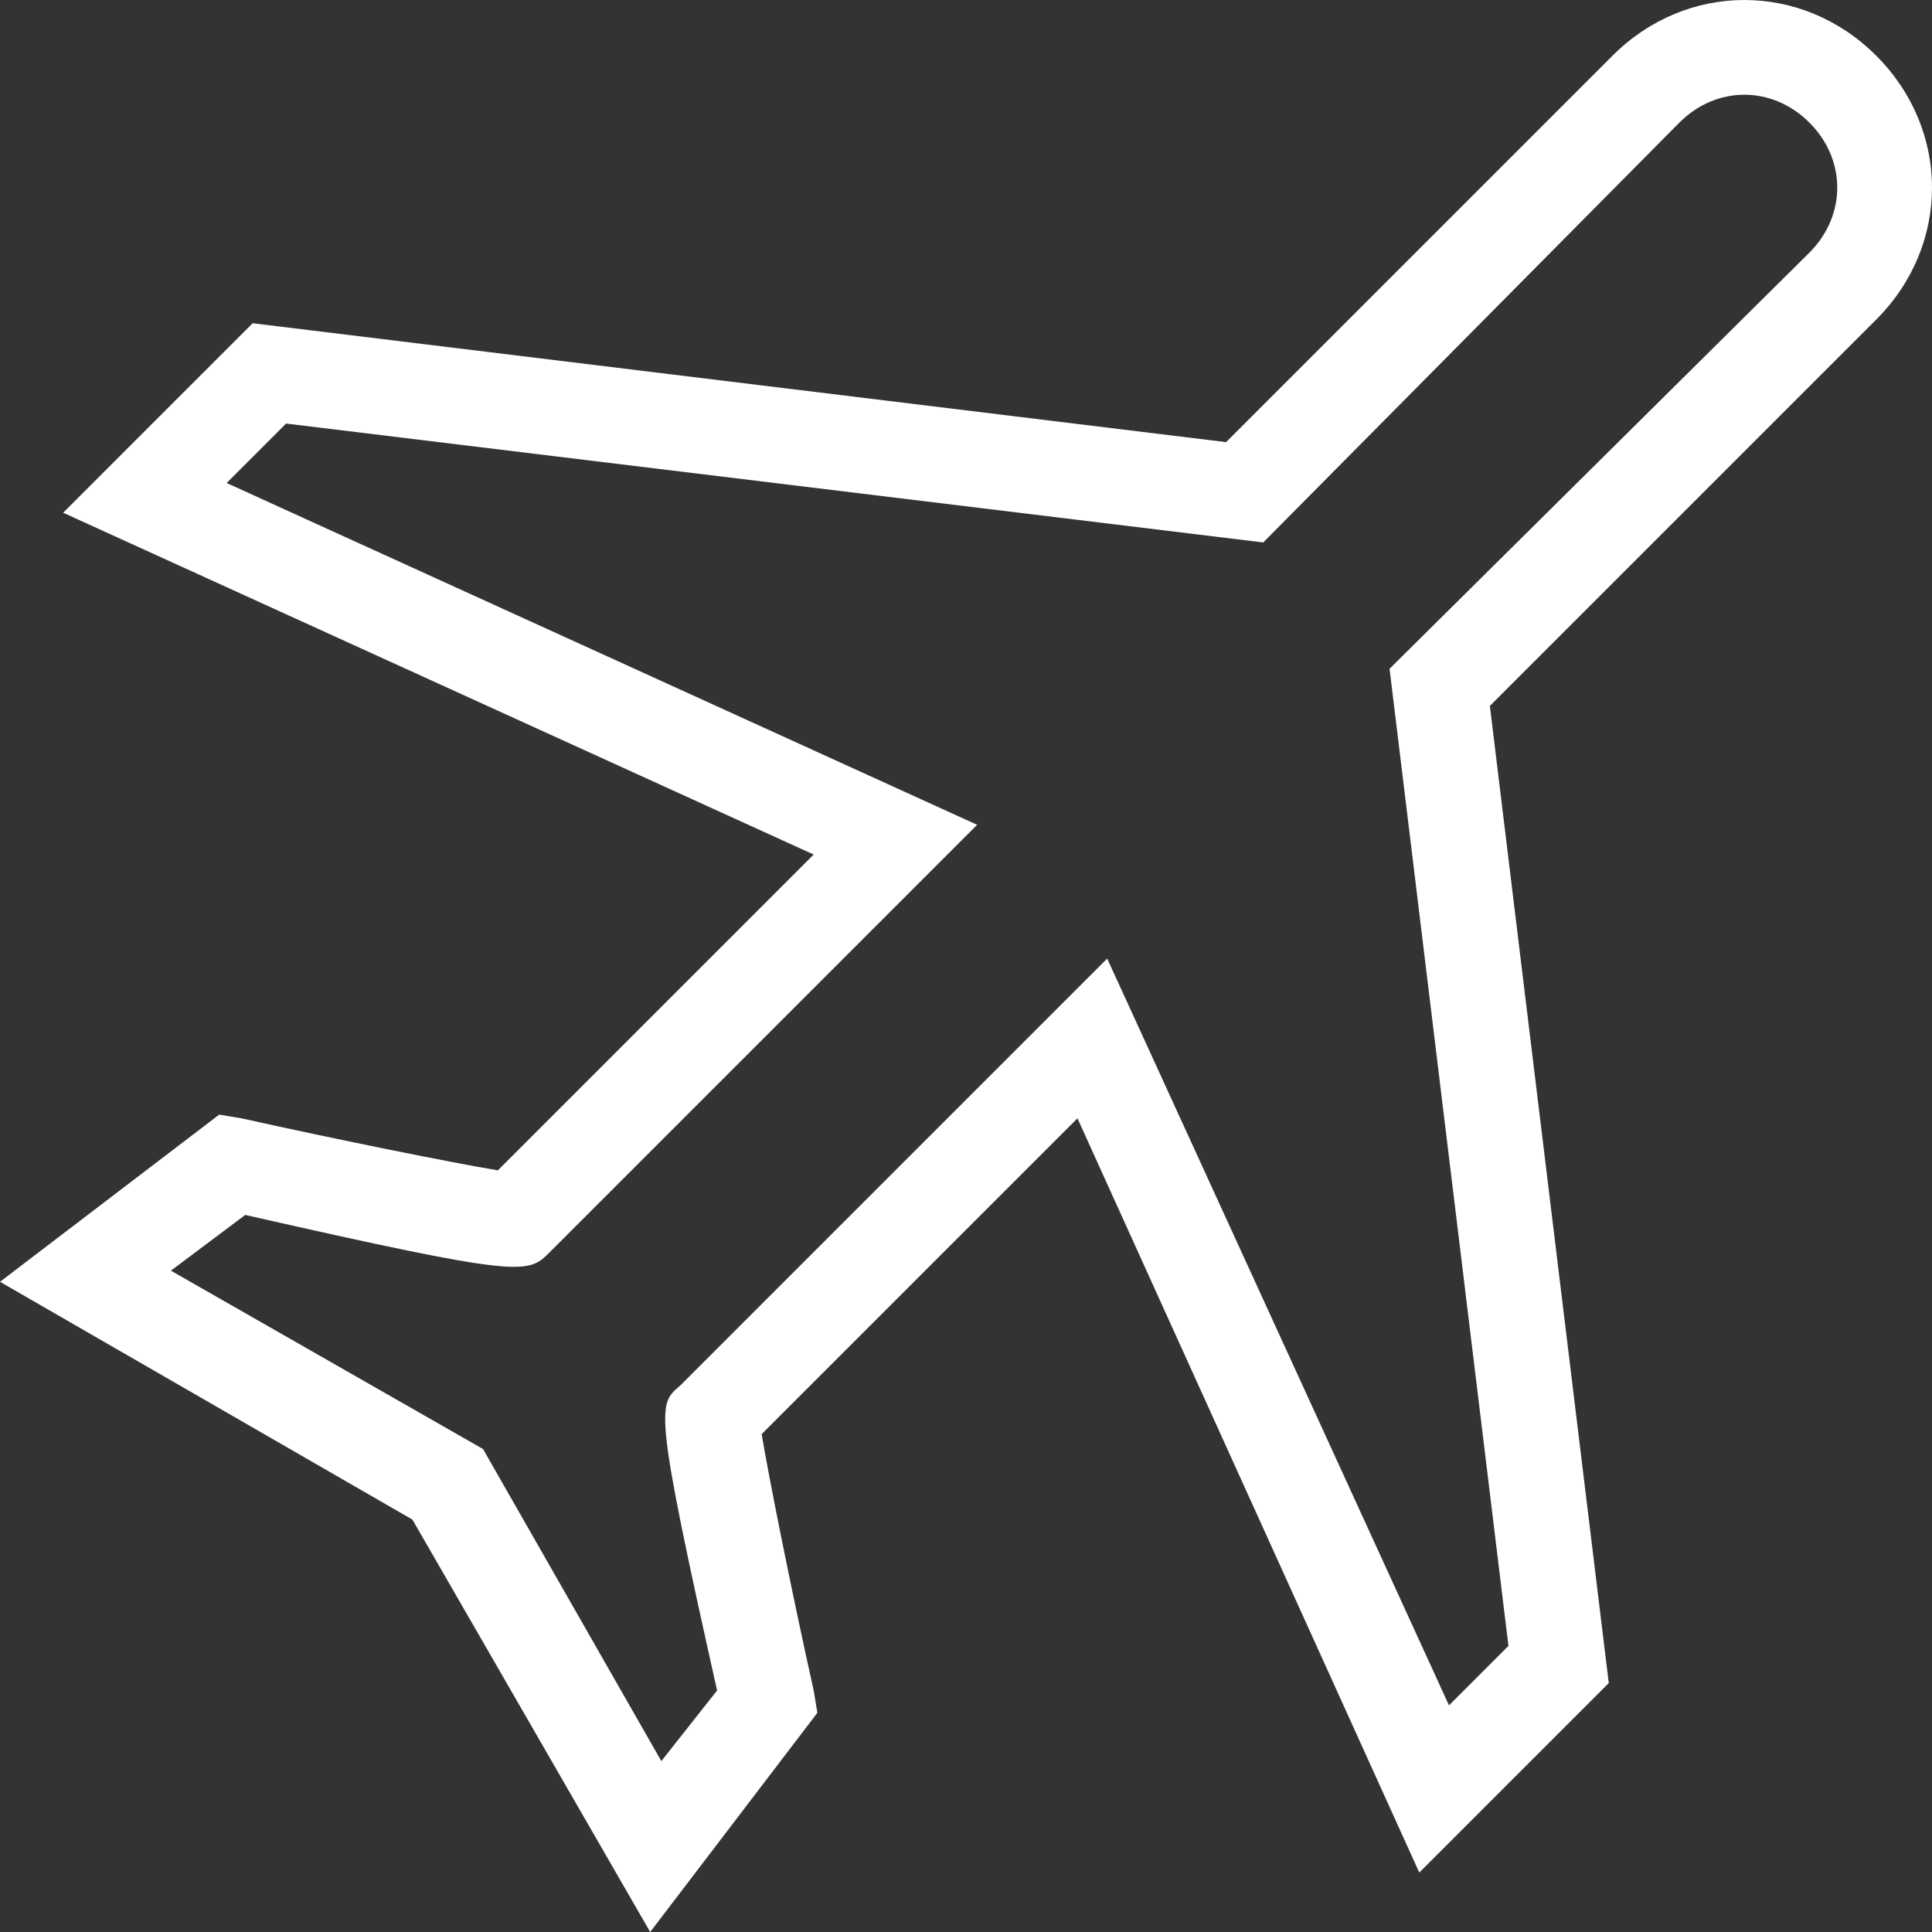
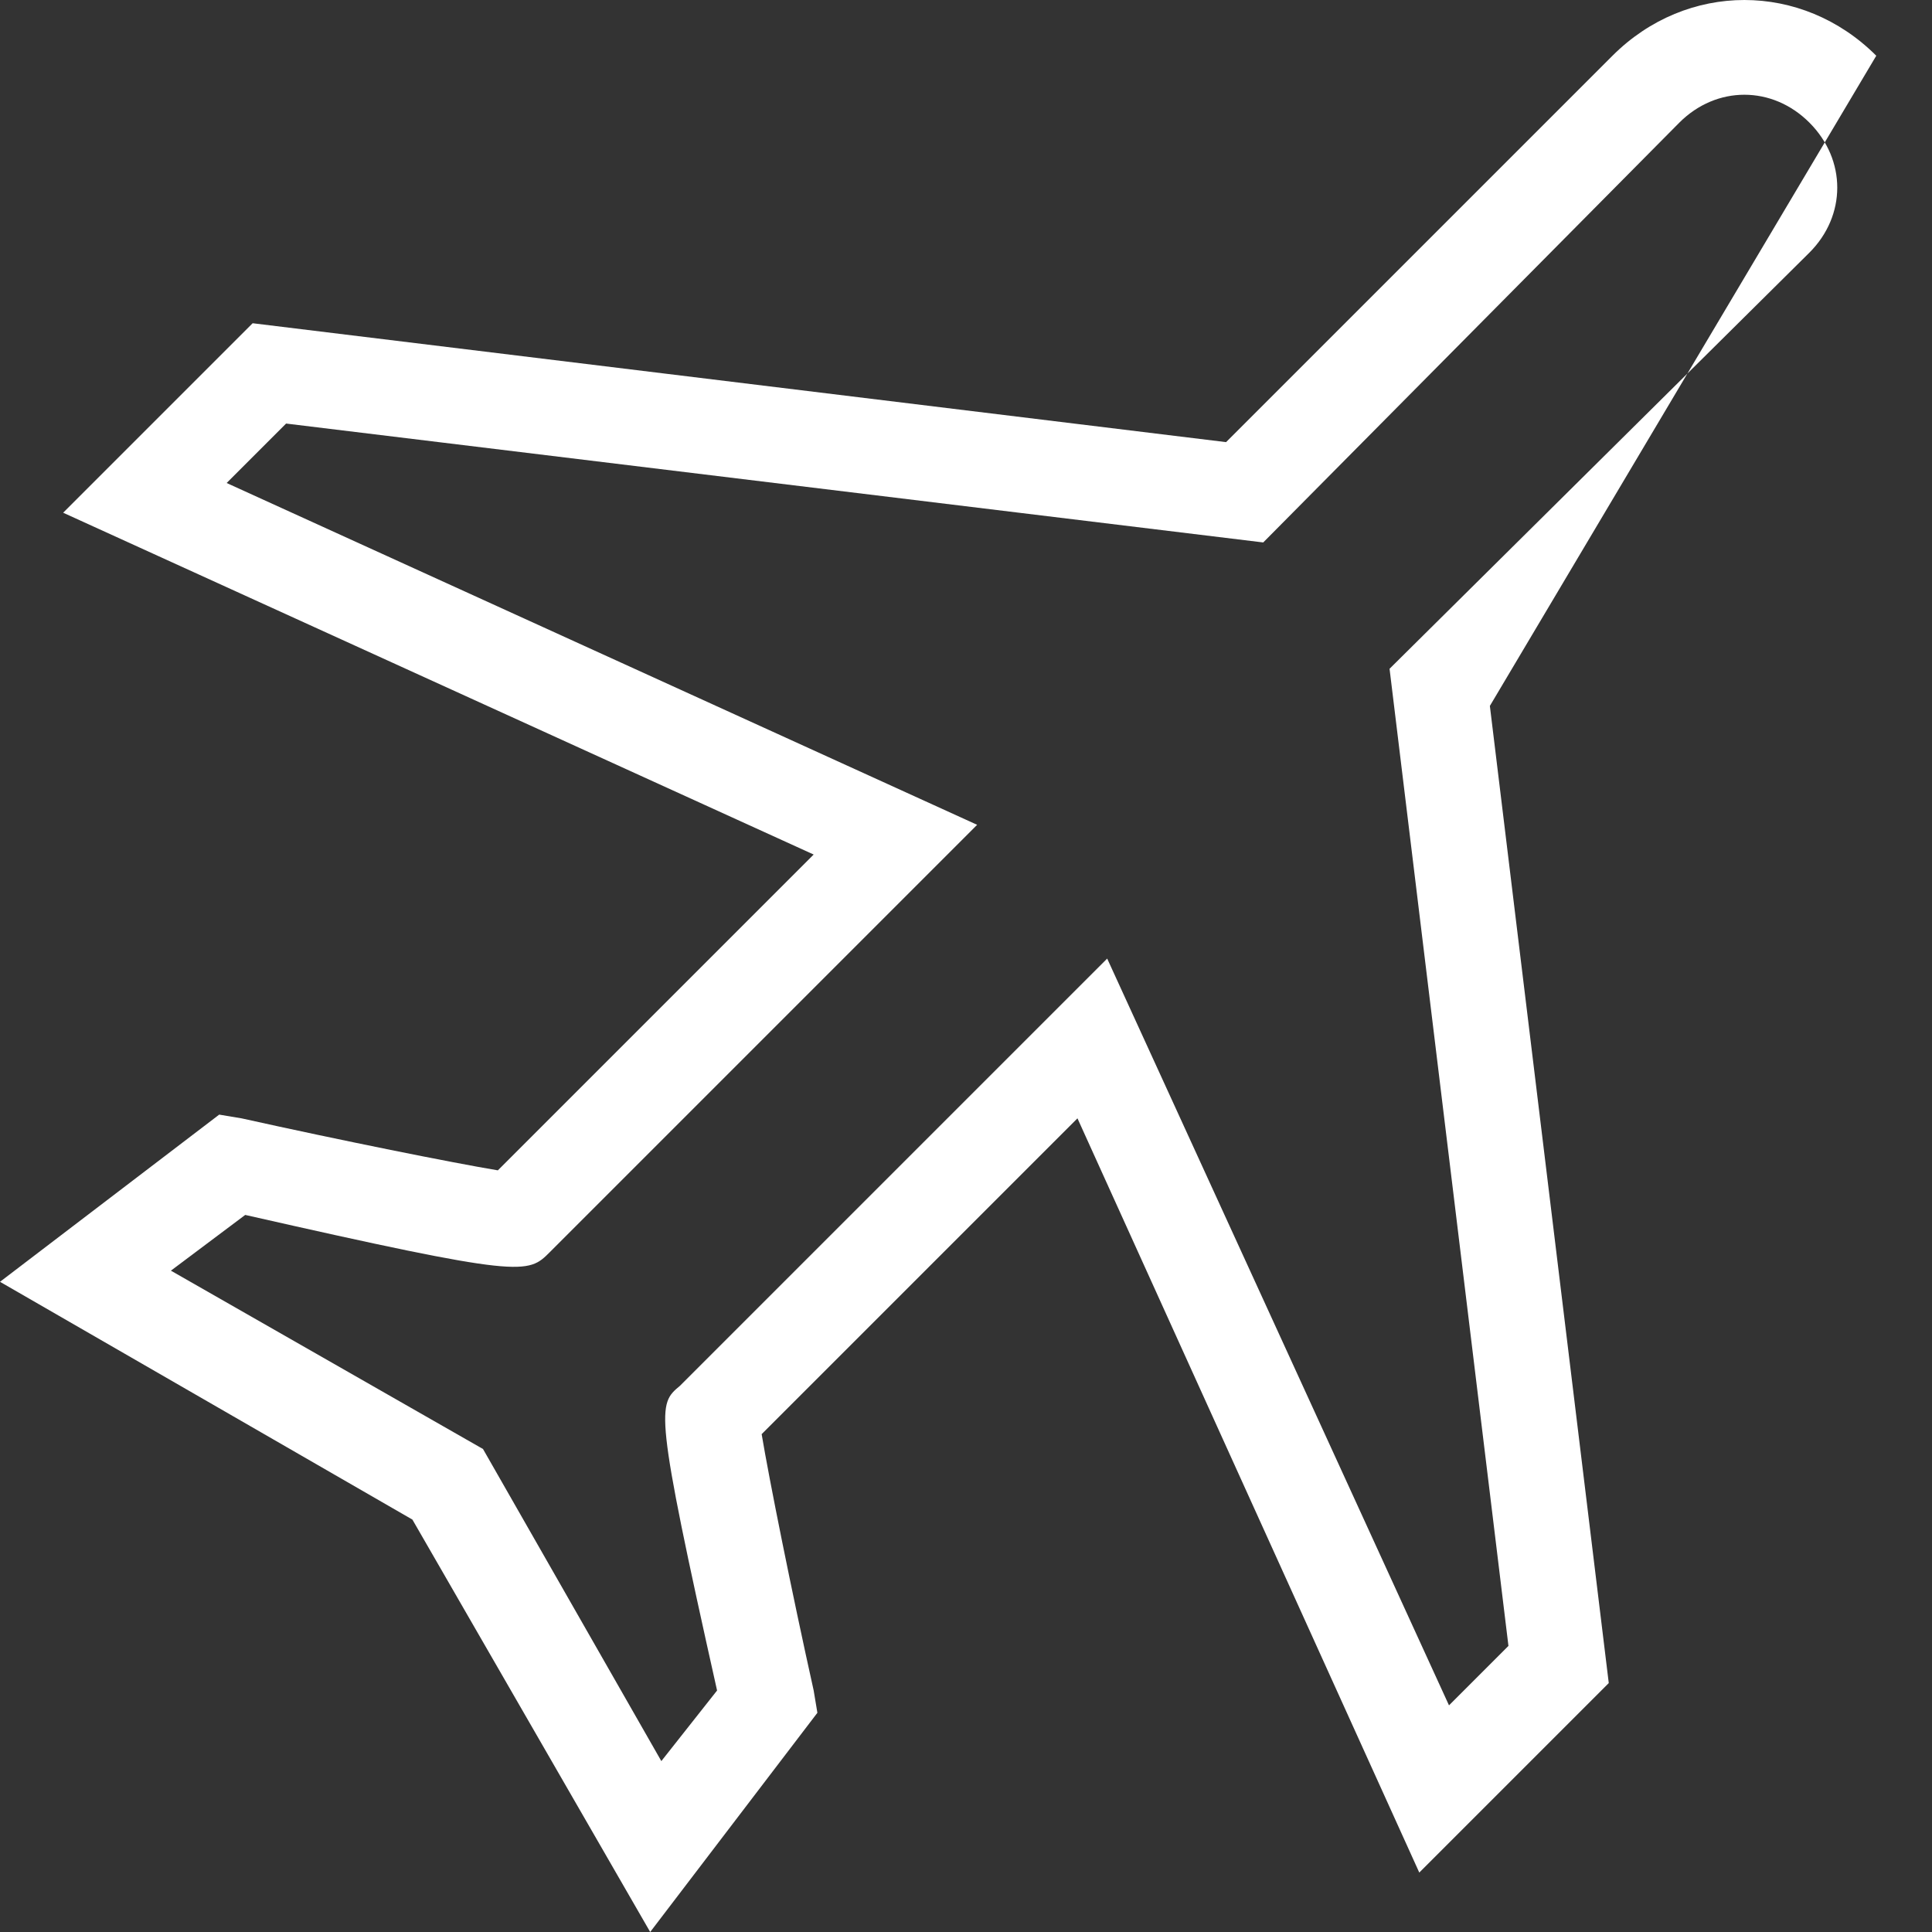
<svg xmlns="http://www.w3.org/2000/svg" version="1.1" id="Calque_1" x="0px" y="0px" viewBox="0 0 52 52" style="enable-background:new 0 0 52 52;" xml:space="preserve">
  <rect x="0" y="0" width="52" height="52" fill="#333333" stroke="none" />
  <style type="text/css">
	.st0{fill:#FFFFFF;}
</style>
  <g>
-     <path class="st0" d="M17.5,52l-6.4-11.1L0,34.5L5.9,30l0.6,0.1c2.7,0.6,5.7,1.2,6.9,1.4l8.5-8.5L1.7,13.8l5.1-5.1L33,11.9L43.4,1.5   c2-2,5.1-2,7.1,0s2,5.1,0,7.1L40.1,19l3.2,26.3l-5.1,5.1L29,30.1l-8.5,8.5c0.2,1.2,0.8,4.2,1.4,6.9l0.1,0.6L17.5,52z M4.6,34.2   L13,39l4.8,8.4l1.5-1.9c-1.7-7.6-1.6-7.7-1-8.2l11.5-11.5L39,45.9l1.6-1.6L37.4,18L48.7,6.8c1-1,1-2.5,0-3.5s-2.5-1-3.5,0L34,14.6   L7.7,11.4L6.1,13l20.2,9.2L14.8,33.7c-0.6,0.6-0.7,0.7-8.2-1L4.6,34.2z M13.8,31.6L13.8,31.6L13.8,31.6z" />
+     <path class="st0" d="M17.5,52l-6.4-11.1L0,34.5L5.9,30l0.6,0.1c2.7,0.6,5.7,1.2,6.9,1.4l8.5-8.5L1.7,13.8l5.1-5.1L33,11.9L43.4,1.5   c2-2,5.1-2,7.1,0L40.1,19l3.2,26.3l-5.1,5.1L29,30.1l-8.5,8.5c0.2,1.2,0.8,4.2,1.4,6.9l0.1,0.6L17.5,52z M4.6,34.2   L13,39l4.8,8.4l1.5-1.9c-1.7-7.6-1.6-7.7-1-8.2l11.5-11.5L39,45.9l1.6-1.6L37.4,18L48.7,6.8c1-1,1-2.5,0-3.5s-2.5-1-3.5,0L34,14.6   L7.7,11.4L6.1,13l20.2,9.2L14.8,33.7c-0.6,0.6-0.7,0.7-8.2-1L4.6,34.2z M13.8,31.6L13.8,31.6L13.8,31.6z" />
  </g>
</svg>